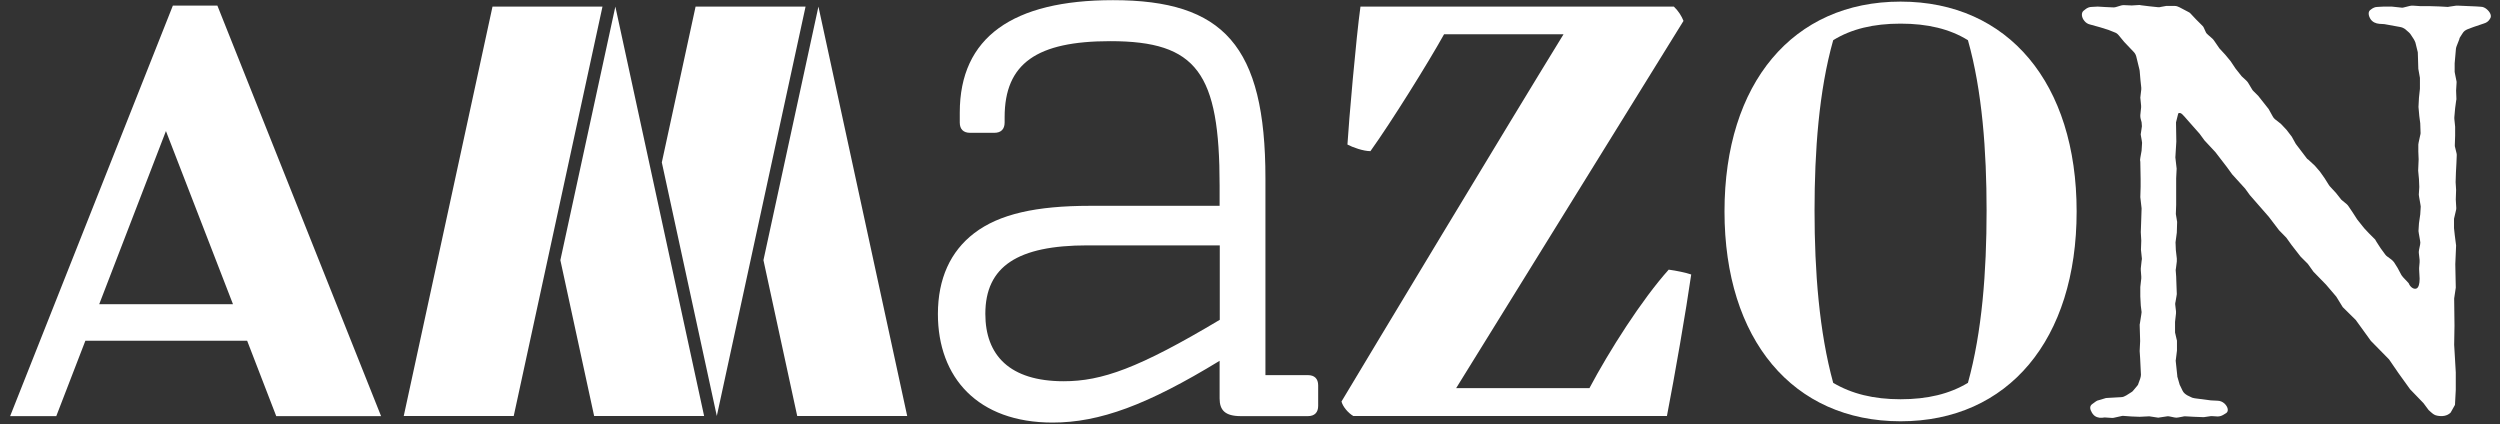
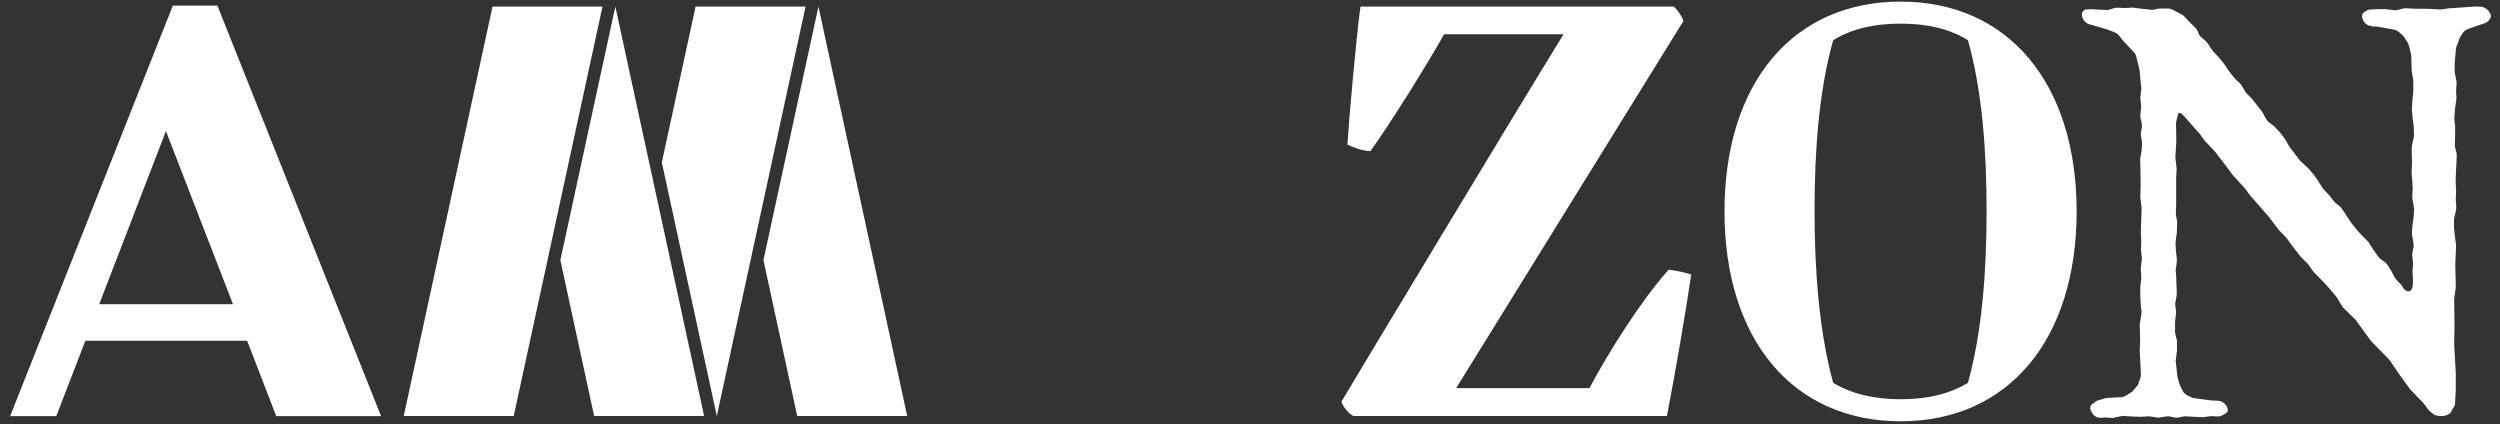
<svg xmlns="http://www.w3.org/2000/svg" version="1.1" id="Layer_1" x="0px" y="0px" viewBox="0 0 1554.8 264" style="enable-background:new 0 0 1554.8 264;" xml:space="preserve">
  <rect x="0" y="0" width="1554.8" height="264" fill="#333333" stroke="none" />
  <style type="text/css">
	.st0{fill:#FFFFFF;}
</style>
  <g>
    <path class="st0" d="M107.5,3.5h27.7l101.8,255.3h-65.2l-18.1-46.9H53.1L35,258.8H6.3L107.5,3.5z M144.9,189.2L103.2,81.5   L61.7,189.2H144.9z" />
    <path class="st0" d="M306.3,4.1h68.4l-55.2,254.6h-68.4L306.3,4.1z M382.7,4.1l55.2,254.6h-68.4l-21-96.9L382.7,4.1z M432.6,4.1   h68.4l-55.2,254.6l-34.2-157.7L432.6,4.1z M509,4.1l55.2,254.6h-68.4l-21-96.9L509,4.1z" />
-     <path class="st0" d="M758.5,247.8v-23.4c-44.9,27.4-74.6,38.4-103.9,38.4c-46.5,0-71.3-28-71.3-67.5c0-22,7.8-39,22.6-50.3   c15.6-11.9,38.5-17,72.1-17h80.5v-12.6c0-70-14-89.8-68-89.8c-45.5,0-65.7,13.7-65.7,47.3v3.3c0,4.1-2.2,6.4-6.4,6.4h-15.1   c-4.1,0-6.4-2.2-6.4-6.4V70c0-46.8,32.9-69.9,95.3-69.9c68.7,0,94.8,28.3,94.8,110.8v122.4h26.4c4.1,0,6.4,2.2,6.4,6.4v12.7   c0,4.1-2.2,6.4-6.4,6.4h-41.7C761.9,258.8,758.5,255.1,758.5,247.8z M661.5,237.1c23.7,0,46.5-8,97.1-38.2v-46.3h-82.3   c-43.3,0-63.5,13-63.5,42.6C612.8,221,628,237.1,661.5,237.1z" />
    <path class="st0" d="M834.3,249.7c15.9-26.6,104.4-173.6,138.1-228.4h-74.3c-9.9,17.8-32.9,54.7-45.8,72.7   c-4.5,0-11.1-2.4-14.3-4.1c0.8-13.8,5.4-66.4,8.1-85.8H1041c2.7,2.5,4.9,6,6,8.9L905.6,241.4h82.9c12.3-23.2,32.6-55.1,49.3-73.7   c4.6,0.6,10.8,1.9,14,3c-3.2,22.4-10.2,62.7-15.1,88H841.6C838.4,256.8,835.1,252.9,834.3,249.7z" />
    <path class="st0" d="M1072.5,131.5C1072.5,51.7,1115,1,1182,1s109.5,50.8,109.5,130.5c0,79.7-42.5,130.5-109.5,130.5   S1072.5,211.2,1072.5,131.5z M1140.1,238.1c11.5,6.8,25.1,10.2,41.9,10.2s30.4-3.3,41.9-10.2c8.8-31.7,11.6-69.2,11.6-107.1   c0-36.9-2.7-74.5-11.6-106c-11.3-7-25.1-10.3-41.9-10.3s-30.6,3.3-41.9,10.3c-8.9,31.5-11.6,69.1-11.6,106   C1128.5,168.8,1131.4,206.4,1140.1,238.1z" />
-     <path class="st0" d="M1301.2,251.3l2.2-1.6c0.6-0.5,1.1-0.6,1.8-0.8l3.7-1.1c0.5-0.2,1-0.3,1.4-0.3l8.9-0.5c1.1,0,2.2-0.5,3.2-1.1   l3-1.9c0.5-0.3,1-0.6,1.3-1.1l2.1-2.5c0.5-0.6,1-1.1,1.1-1.8l1.1-3c0.3-1,0.5-1.8,0.5-2.5l-0.5-10.2l-0.3-4.6l0.3-6.2l-0.3-10.2   c0-0.3,0.2-0.6,0.2-1.1l0.8-5.1c0-0.5,0.2-1,0.2-1.6l-0.5-4.1l-0.3-5.6v-5.9l0.6-5.3V172l-0.3-4v-1.1l0.5-4.6l0.2-1.3l-0.6-5.7   l0.2-5.6l-0.3-5.3l0.2-5.6l0.3-9.2l-0.8-7l0.2-6.4v-4.9l-0.2-10.7c-0.2-0.6-0.2-1.6,0-2.4l0.8-4.5l0.3-4.9c0-0.5-0.2-1-0.2-1.4   l-0.5-2.9c-0.2-0.6-0.2-1.3,0-1.9l0.6-4.1l-0.2-2.5l-0.6-2.2c-0.2-0.6-0.2-1.4-0.2-2.2l0.5-4.8v-1l-0.5-5.1l0.6-5.1v-1.1l-0.5-4.6   l-0.5-5.9c0-0.5-0.2-0.6-0.2-1l-1.9-7.8c-0.3-1.1-0.8-2.1-1.6-2.9l-5.9-6.2l-3.3-4c-0.8-1-1.6-1.6-2.5-1.9l-4-1.6l-5.1-1.6   l-6.5-1.8c-1.3-0.3-2.5-1.1-3.3-2.1c-1.9-2.2-2.2-5.1-0.6-6.4l1-0.8c1.3-1.1,2.7-1.6,4.1-1.6l3.7-0.2l5.1,0.3l4.6,0.2   c0.5,0,1.1,0,1.6-0.2l3.3-1c0.5-0.2,1.3-0.2,1.8-0.2l4.8,0.2l4.8-0.3l1.1,0.2l4.9,0.6l5.7,0.6c0.5,0,1.1,0,1.6-0.2l3.3-0.6h5.3   c1,0,1.9,0.3,2.9,0.8l5.7,3c0.6,0.3,1.1,0.6,1.6,1.3l3,3.2l3.5,3.5c0.6,0.6,1.1,1,1.4,1.8l1.1,2.4c0.3,0.8,1,1.6,1.8,2.2l2.4,2.1   c0.3,0.3,0.8,0.8,1.1,1.3l3.3,4.8l3.7,4l3.3,4l3,4.5l3.8,4.8l2.9,2.7c0.3,0.3,0.8,0.8,1.1,1.3l2.4,4c0.3,0.5,0.6,1,1,1.3l3,3   l6.4,8.1l2.5,4.5c0.3,0.6,0.8,1.3,1.4,1.8l3.7,2.9l3.5,3.7l3.3,4.3l2.5,4.5l7,9.2c0.2,0.3,0.5,0.3,0.8,0.6l4,3.7l3.2,3.7l2.9,4.1   l2.7,4.3c0.2,0.3,0.5,0.6,0.6,0.8l3.8,4.1l3,3.8c0.2,0.3,0.5,0.6,0.8,0.8l2.9,2.4c0.5,0.5,0.8,0.8,1.1,1.3l2.5,3.7l2.9,4.5l4.3,5.4   l3,3.2l3.7,3.7c0.3,0.3,0.5,0.6,0.6,1l2.9,4.5l3,4.1c0.3,0.5,0.8,0.8,1.4,1.3l2.2,1.6c0.6,0.5,1.3,1.1,1.8,1.8l2.2,3.5l2.4,4.5   c0.2,0.3,0.6,0.8,1,1.3l3.3,3.5c0.3,0.3,0.5,0.8,0.6,1.1c1.3,2.2,3.2,3,4.5,2.4c1.3-0.6,1.9-2.9,1.9-5.9v-0.3l-0.3-5.6v-1l0.3-3.5   v-1.4l-0.5-4.5c0-0.6,0-1.4,0.2-2.1l0.6-2.9c0.2-1,0.2-1.6,0-2.5l-0.8-4.6c0-0.5-0.2-1-0.2-1.4l0.3-4.8l0.8-5.6l0.3-4.8   c0-0.6-0.2-1-0.2-1.4l-0.8-4.6c0-0.5-0.2-1-0.2-1.4l0.3-4.8l-0.2-4.9l-0.5-5.3l0.3-7l-0.2-4.9v-4.3l0.2-1.3l1-4.6   c0.2-0.5,0.2-1,0.2-1.4l-0.2-5.9l-0.6-4.6l-0.5-5.6l0.3-5.7l0.6-5.6v-6.8l-1-5.6l-0.3-9.7c0-0.3,0-1-0.2-1.3l-1.3-5.3   c-0.2-0.6-0.6-1.4-1-2.1l-1.9-2.9c-0.3-0.5-0.6-0.8-1.1-1.3l-2.4-2.1c-0.8-0.6-1.9-1.1-3-1.3l-9.9-1.8l-3.2-0.2   c-2.1-0.2-4.1-1-5.4-2.9c-1.4-2.2-1.6-4.5-0.3-5.6l0.8-0.6c1-0.8,2.4-1.4,3.7-1.4l3.7-0.2h5.4l5.6,0.6c0.8,0.2,1.6,0,2.2-0.2   l3.2-0.8c0.6-0.2,1.4-0.2,2.1-0.2l4.5,0.3h5.7l6.2,0.2l5.3,0.3l1.1-0.2l4.1-0.6h1L1540,4l2.9,0.2c1.3,0,2.5,0.6,3.5,1.4   c2.2,1.8,3.3,4.1,2.4,5.7l-0.5,0.8c-0.8,1.3-2.1,2.1-3.5,2.5l-6.5,2.2l-3.7,1.4c-1.4,0.6-2.4,1.3-3.2,2.7l-1.6,2.5   c-0.2,0.3-0.2,0.6-0.3,1l-1.6,4.1c-0.2,0.6-0.5,1.3-0.5,1.8l-0.8,9.1v5.3l0.2,1.1l0.8,4c0.2,0.6,0.2,1,0.2,1.6l-0.3,4.9l0.2,5.4   c0,0.5-0.2,0.6-0.2,1.1l-0.6,4.5l-0.5,5.6v1l0.5,4.9v5.6l-0.2,5.9c0,0.6,0,0.8,0.2,1.4l0.8,3.3c0.2,0.6,0.2,1,0.2,1.6l-0.2,4.9   l-0.3,5.6l-0.2,6.2l0.3,4.8l-0.2,5.9l0.3,5.3c0,0.5,0,1-0.2,1.6l-1,4.3c-0.2,0.3-0.2,1.1-0.2,1.4v5.3l0.5,4.6l0.8,6.2l-0.5,11.6   l0.3,14.6l-1,6.7l0.2,16.9l-0.2,11.9l1,17.2v10.8l-0.5,9.4l-2.7,4.8c-2.2,2.2-5.4,2.5-8.4,1.9c-1.9-0.3-3-1.4-5.3-3.5l-3.2-4.3   l-8.3-8.6l-7.2-10l-5.9-8.6l-11.3-11.5l-9.4-13l-8.1-8l-4-6.5l-6.4-7.5l-7.8-8l-3.5-4.9l-4.5-4.5l-5.6-7.2l-3.3-4.6l-4.5-4.6   l-6.4-8.4l-11.8-13.5l-2.9-4l-8-8.8l-3.5-4.8l-7-9.1l-6.8-7.3l-3-4.1l-7.6-8.6c-2.7-3-4-5.1-5.7-4.1l-1.4,5.6l0.2,11.9l-0.6,9.9   l0.8,7l-0.3,6v16.5l-0.2,5.7l0.8,4.9l-0.2,6.7l-0.8,6l0.2,4.8l0.6,5.3v1.8l-0.5,4l-0.2,1.3l0.3,4l0.2,5.6l0.2,5.4l-0.2,1.3   l-0.6,3.5c-0.2,0.6-0.2,1-0.2,1.6l0.5,4.3v1.3l-0.6,5.3v6c0,0.5,0,1.1,0.2,1.4l0.8,3.5c0.2,0.3,0.2,0.8,0.2,1.3v5.6l-0.6,4.9   c0,0.5-0.2,1-0.2,1.4l1,9.4c0,0.5,0,0.6,0.2,1.1l1.3,4.5c0.2,0.5,0.3,0.5,0.5,1l1.3,2.7c0.6,1.3,1.8,2.2,3,2.9l2.7,1.3   c0.5,0.3,1.3,0.3,1.9,0.5l10,1.3l4,0.2c1.6,0,3.2,0.6,4.5,1.8c2.2,2.1,2.7,4.8,1,5.9l-1.8,1.1c-1,0.6-2.2,1-3.5,1l-3.3-0.2h-1   l-4.1,0.6h-1l-5.3-0.2l-5.4-0.3c-0.5,0-1.1,0-1.6,0.2l-2.7,0.5c-0.8,0.2-1.8,0.2-2.5,0l-2.9-0.6c-0.6-0.2-1.6-0.2-2.2,0l-4,0.6   c-0.6,0.2-1.3,0.2-1.9,0l-3.3-0.5l-1.3-0.2l-6,0.3l-5.1-0.2l-4.1-0.3c-0.5,0-1.4-0.2-1.9,0l-4.5,1c-0.5,0.2-1.1,0.2-1.6,0.2   l-4.6-0.3l-1.6,0.2c-2.1,0.2-4.3-0.5-5.6-2.2l-0.6-0.8C1299.7,254.5,1299.4,252.6,1301.2,251.3z" />
+     <path class="st0" d="M1301.2,251.3l2.2-1.6c0.6-0.5,1.1-0.6,1.8-0.8l3.7-1.1c0.5-0.2,1-0.3,1.4-0.3l8.9-0.5c1.1,0,2.2-0.5,3.2-1.1   l3-1.9c0.5-0.3,1-0.6,1.3-1.1l2.1-2.5c0.5-0.6,1-1.1,1.1-1.8l1.1-3c0.3-1,0.5-1.8,0.5-2.5l-0.5-10.2l-0.3-4.6l0.3-6.2l-0.3-10.2   c0-0.3,0.2-0.6,0.2-1.1l0.8-5.1c0-0.5,0.2-1,0.2-1.6l-0.5-4.1l-0.3-5.6v-5.9l0.6-5.3V172l-0.3-4v-1.1l0.5-4.6l0.2-1.3l-0.6-5.7   l0.2-5.6l-0.3-5.3l0.2-5.6l0.3-9.2l-0.8-7l0.2-6.4v-4.9l-0.2-10.7c-0.2-0.6-0.2-1.6,0-2.4l0.8-4.5l0.3-4.9c0-0.5-0.2-1-0.2-1.4   l-0.5-2.9c-0.2-0.6-0.2-1.3,0-1.9l0.6-4.1l-0.2-2.5l-0.6-2.2c-0.2-0.6-0.2-1.4-0.2-2.2l0.5-4.8v-1l-0.5-5.1l0.6-5.1v-1.1l-0.5-4.6   l-0.5-5.9c0-0.5-0.2-0.6-0.2-1l-1.9-7.8c-0.3-1.1-0.8-2.1-1.6-2.9l-5.9-6.2l-3.3-4c-0.8-1-1.6-1.6-2.5-1.9l-4-1.6l-5.1-1.6   l-6.5-1.8c-1.3-0.3-2.5-1.1-3.3-2.1c-1.9-2.2-2.2-5.1-0.6-6.4l1-0.8l3.7-0.2l5.1,0.3l4.6,0.2   c0.5,0,1.1,0,1.6-0.2l3.3-1c0.5-0.2,1.3-0.2,1.8-0.2l4.8,0.2l4.8-0.3l1.1,0.2l4.9,0.6l5.7,0.6c0.5,0,1.1,0,1.6-0.2l3.3-0.6h5.3   c1,0,1.9,0.3,2.9,0.8l5.7,3c0.6,0.3,1.1,0.6,1.6,1.3l3,3.2l3.5,3.5c0.6,0.6,1.1,1,1.4,1.8l1.1,2.4c0.3,0.8,1,1.6,1.8,2.2l2.4,2.1   c0.3,0.3,0.8,0.8,1.1,1.3l3.3,4.8l3.7,4l3.3,4l3,4.5l3.8,4.8l2.9,2.7c0.3,0.3,0.8,0.8,1.1,1.3l2.4,4c0.3,0.5,0.6,1,1,1.3l3,3   l6.4,8.1l2.5,4.5c0.3,0.6,0.8,1.3,1.4,1.8l3.7,2.9l3.5,3.7l3.3,4.3l2.5,4.5l7,9.2c0.2,0.3,0.5,0.3,0.8,0.6l4,3.7l3.2,3.7l2.9,4.1   l2.7,4.3c0.2,0.3,0.5,0.6,0.6,0.8l3.8,4.1l3,3.8c0.2,0.3,0.5,0.6,0.8,0.8l2.9,2.4c0.5,0.5,0.8,0.8,1.1,1.3l2.5,3.7l2.9,4.5l4.3,5.4   l3,3.2l3.7,3.7c0.3,0.3,0.5,0.6,0.6,1l2.9,4.5l3,4.1c0.3,0.5,0.8,0.8,1.4,1.3l2.2,1.6c0.6,0.5,1.3,1.1,1.8,1.8l2.2,3.5l2.4,4.5   c0.2,0.3,0.6,0.8,1,1.3l3.3,3.5c0.3,0.3,0.5,0.8,0.6,1.1c1.3,2.2,3.2,3,4.5,2.4c1.3-0.6,1.9-2.9,1.9-5.9v-0.3l-0.3-5.6v-1l0.3-3.5   v-1.4l-0.5-4.5c0-0.6,0-1.4,0.2-2.1l0.6-2.9c0.2-1,0.2-1.6,0-2.5l-0.8-4.6c0-0.5-0.2-1-0.2-1.4l0.3-4.8l0.8-5.6l0.3-4.8   c0-0.6-0.2-1-0.2-1.4l-0.8-4.6c0-0.5-0.2-1-0.2-1.4l0.3-4.8l-0.2-4.9l-0.5-5.3l0.3-7l-0.2-4.9v-4.3l0.2-1.3l1-4.6   c0.2-0.5,0.2-1,0.2-1.4l-0.2-5.9l-0.6-4.6l-0.5-5.6l0.3-5.7l0.6-5.6v-6.8l-1-5.6l-0.3-9.7c0-0.3,0-1-0.2-1.3l-1.3-5.3   c-0.2-0.6-0.6-1.4-1-2.1l-1.9-2.9c-0.3-0.5-0.6-0.8-1.1-1.3l-2.4-2.1c-0.8-0.6-1.9-1.1-3-1.3l-9.9-1.8l-3.2-0.2   c-2.1-0.2-4.1-1-5.4-2.9c-1.4-2.2-1.6-4.5-0.3-5.6l0.8-0.6c1-0.8,2.4-1.4,3.7-1.4l3.7-0.2h5.4l5.6,0.6c0.8,0.2,1.6,0,2.2-0.2   l3.2-0.8c0.6-0.2,1.4-0.2,2.1-0.2l4.5,0.3h5.7l6.2,0.2l5.3,0.3l1.1-0.2l4.1-0.6h1L1540,4l2.9,0.2c1.3,0,2.5,0.6,3.5,1.4   c2.2,1.8,3.3,4.1,2.4,5.7l-0.5,0.8c-0.8,1.3-2.1,2.1-3.5,2.5l-6.5,2.2l-3.7,1.4c-1.4,0.6-2.4,1.3-3.2,2.7l-1.6,2.5   c-0.2,0.3-0.2,0.6-0.3,1l-1.6,4.1c-0.2,0.6-0.5,1.3-0.5,1.8l-0.8,9.1v5.3l0.2,1.1l0.8,4c0.2,0.6,0.2,1,0.2,1.6l-0.3,4.9l0.2,5.4   c0,0.5-0.2,0.6-0.2,1.1l-0.6,4.5l-0.5,5.6v1l0.5,4.9v5.6l-0.2,5.9c0,0.6,0,0.8,0.2,1.4l0.8,3.3c0.2,0.6,0.2,1,0.2,1.6l-0.2,4.9   l-0.3,5.6l-0.2,6.2l0.3,4.8l-0.2,5.9l0.3,5.3c0,0.5,0,1-0.2,1.6l-1,4.3c-0.2,0.3-0.2,1.1-0.2,1.4v5.3l0.5,4.6l0.8,6.2l-0.5,11.6   l0.3,14.6l-1,6.7l0.2,16.9l-0.2,11.9l1,17.2v10.8l-0.5,9.4l-2.7,4.8c-2.2,2.2-5.4,2.5-8.4,1.9c-1.9-0.3-3-1.4-5.3-3.5l-3.2-4.3   l-8.3-8.6l-7.2-10l-5.9-8.6l-11.3-11.5l-9.4-13l-8.1-8l-4-6.5l-6.4-7.5l-7.8-8l-3.5-4.9l-4.5-4.5l-5.6-7.2l-3.3-4.6l-4.5-4.6   l-6.4-8.4l-11.8-13.5l-2.9-4l-8-8.8l-3.5-4.8l-7-9.1l-6.8-7.3l-3-4.1l-7.6-8.6c-2.7-3-4-5.1-5.7-4.1l-1.4,5.6l0.2,11.9l-0.6,9.9   l0.8,7l-0.3,6v16.5l-0.2,5.7l0.8,4.9l-0.2,6.7l-0.8,6l0.2,4.8l0.6,5.3v1.8l-0.5,4l-0.2,1.3l0.3,4l0.2,5.6l0.2,5.4l-0.2,1.3   l-0.6,3.5c-0.2,0.6-0.2,1-0.2,1.6l0.5,4.3v1.3l-0.6,5.3v6c0,0.5,0,1.1,0.2,1.4l0.8,3.5c0.2,0.3,0.2,0.8,0.2,1.3v5.6l-0.6,4.9   c0,0.5-0.2,1-0.2,1.4l1,9.4c0,0.5,0,0.6,0.2,1.1l1.3,4.5c0.2,0.5,0.3,0.5,0.5,1l1.3,2.7c0.6,1.3,1.8,2.2,3,2.9l2.7,1.3   c0.5,0.3,1.3,0.3,1.9,0.5l10,1.3l4,0.2c1.6,0,3.2,0.6,4.5,1.8c2.2,2.1,2.7,4.8,1,5.9l-1.8,1.1c-1,0.6-2.2,1-3.5,1l-3.3-0.2h-1   l-4.1,0.6h-1l-5.3-0.2l-5.4-0.3c-0.5,0-1.1,0-1.6,0.2l-2.7,0.5c-0.8,0.2-1.8,0.2-2.5,0l-2.9-0.6c-0.6-0.2-1.6-0.2-2.2,0l-4,0.6   c-0.6,0.2-1.3,0.2-1.9,0l-3.3-0.5l-1.3-0.2l-6,0.3l-5.1-0.2l-4.1-0.3c-0.5,0-1.4-0.2-1.9,0l-4.5,1c-0.5,0.2-1.1,0.2-1.6,0.2   l-4.6-0.3l-1.6,0.2c-2.1,0.2-4.3-0.5-5.6-2.2l-0.6-0.8C1299.7,254.5,1299.4,252.6,1301.2,251.3z" />
  </g>
  <rect x="2606.6" y="41" style="fill:none;" width="3.3" height="0" />
</svg>